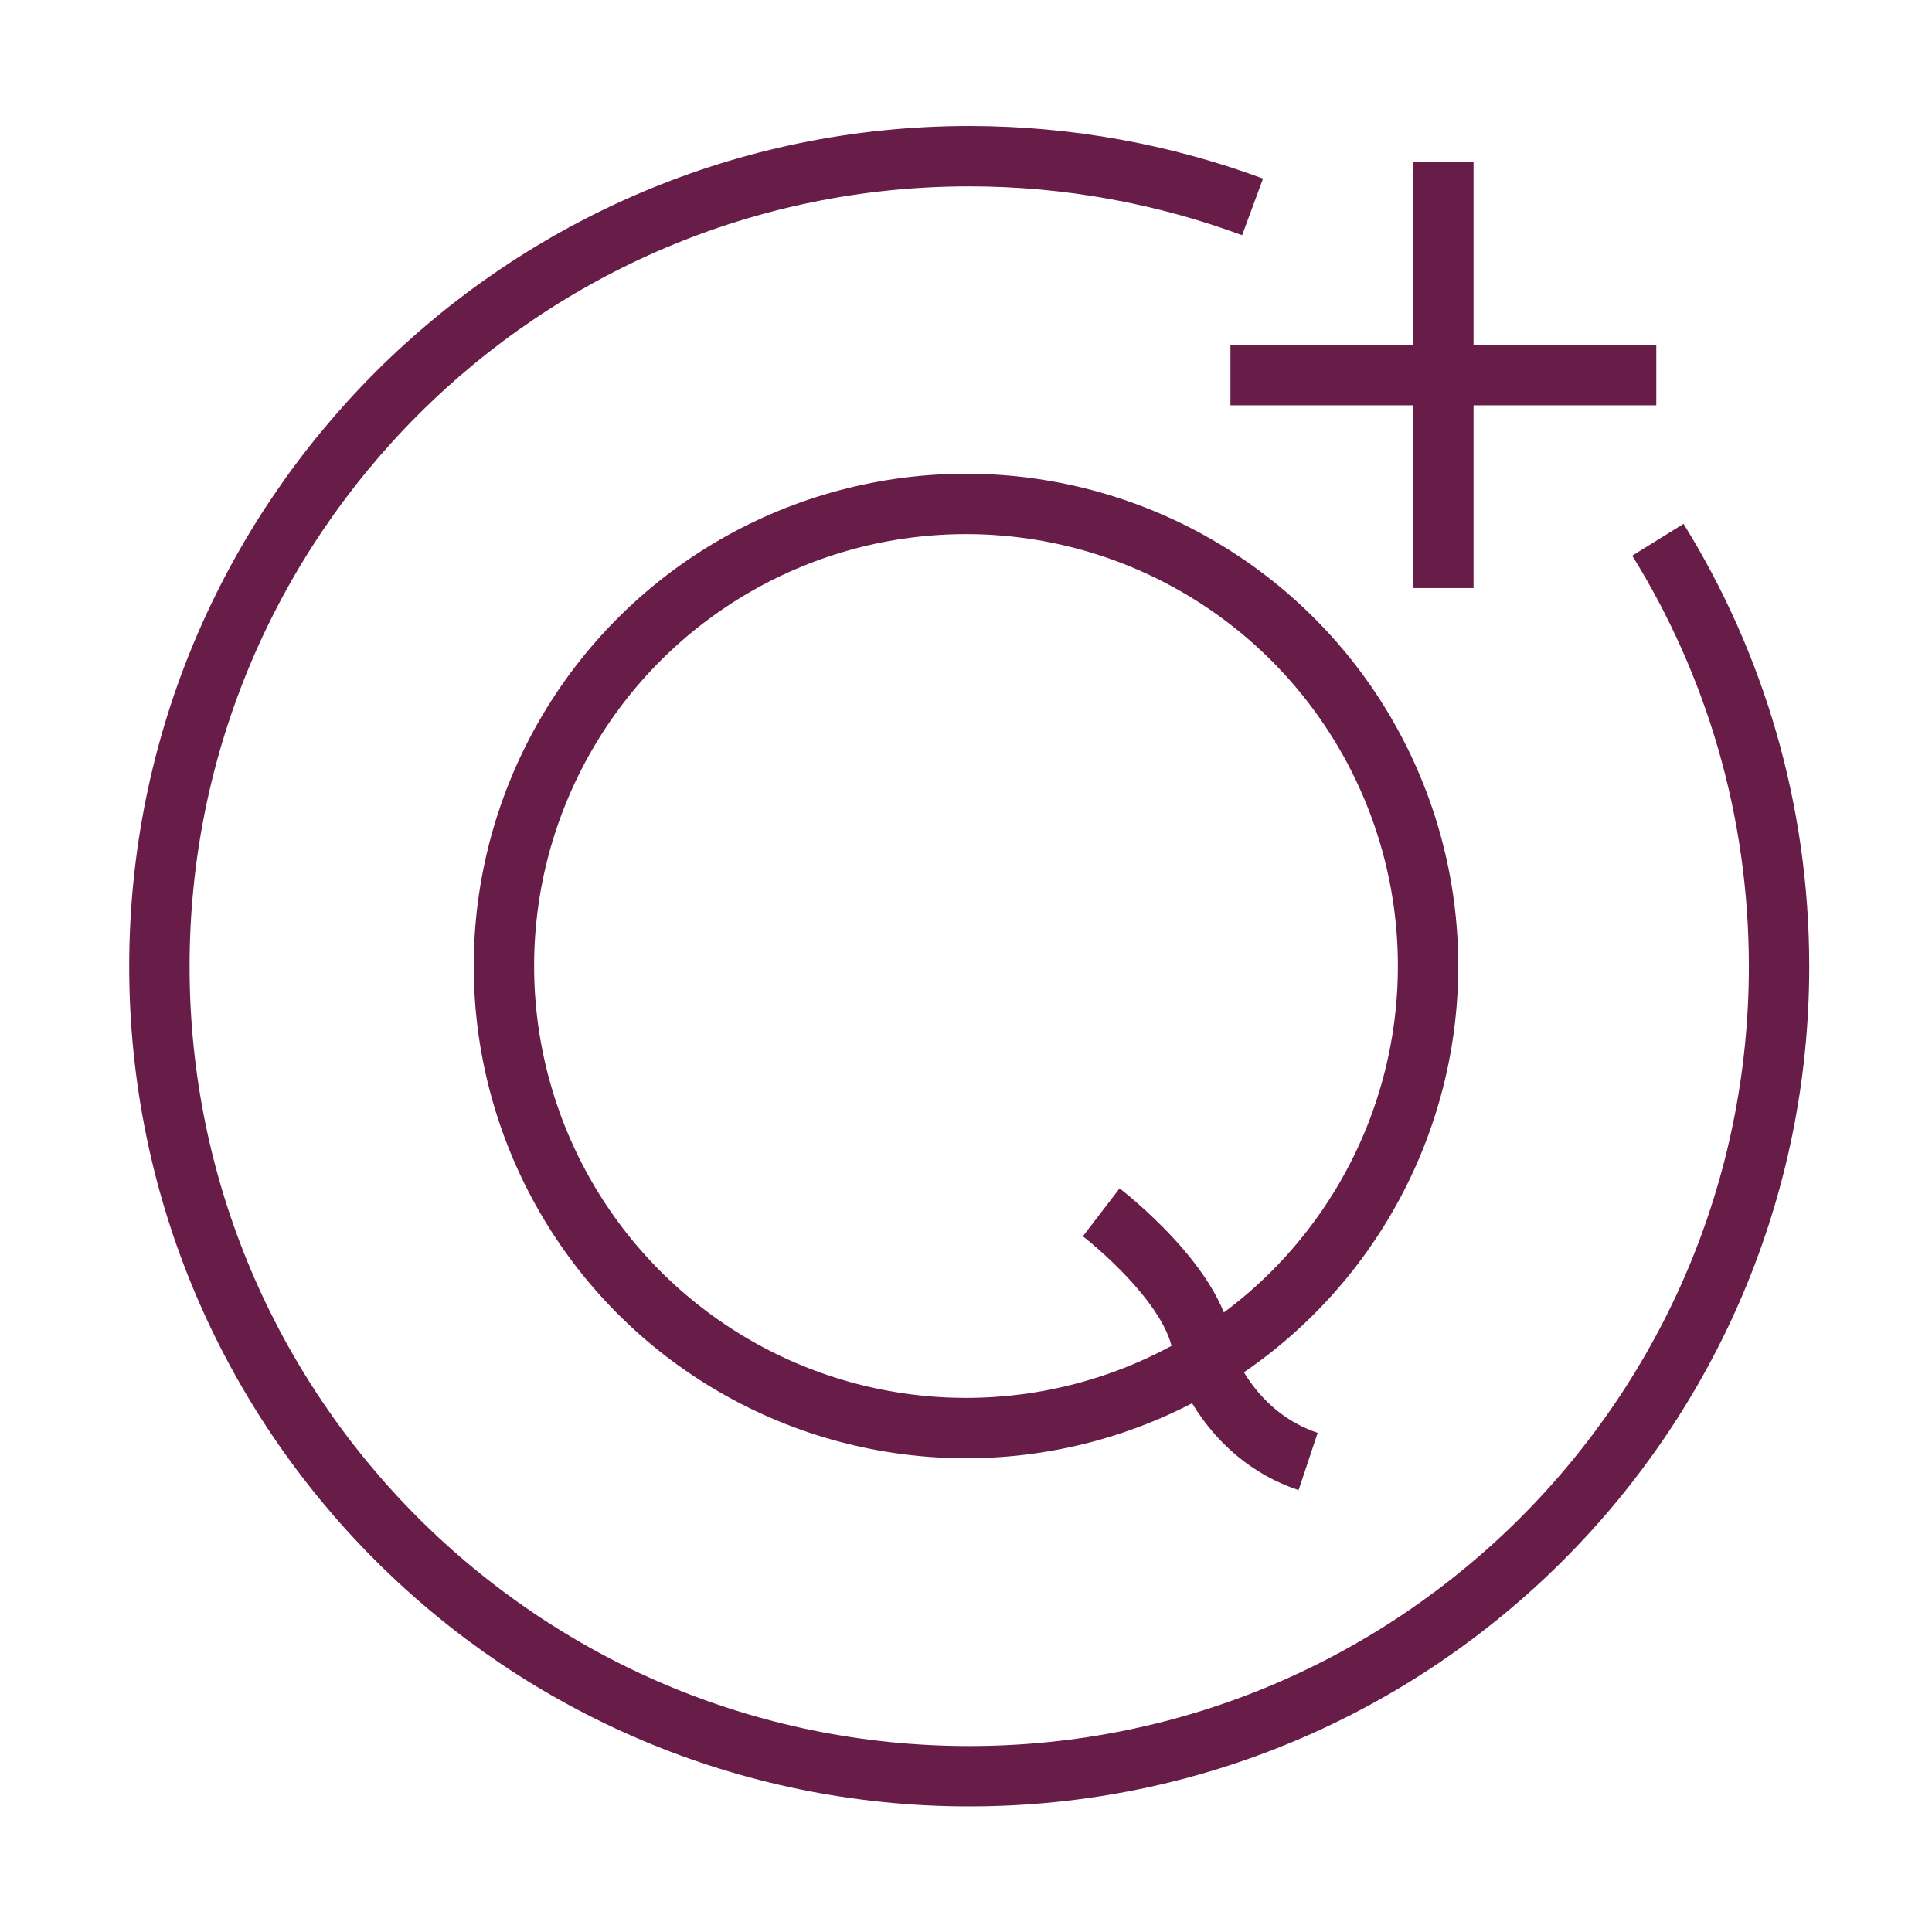
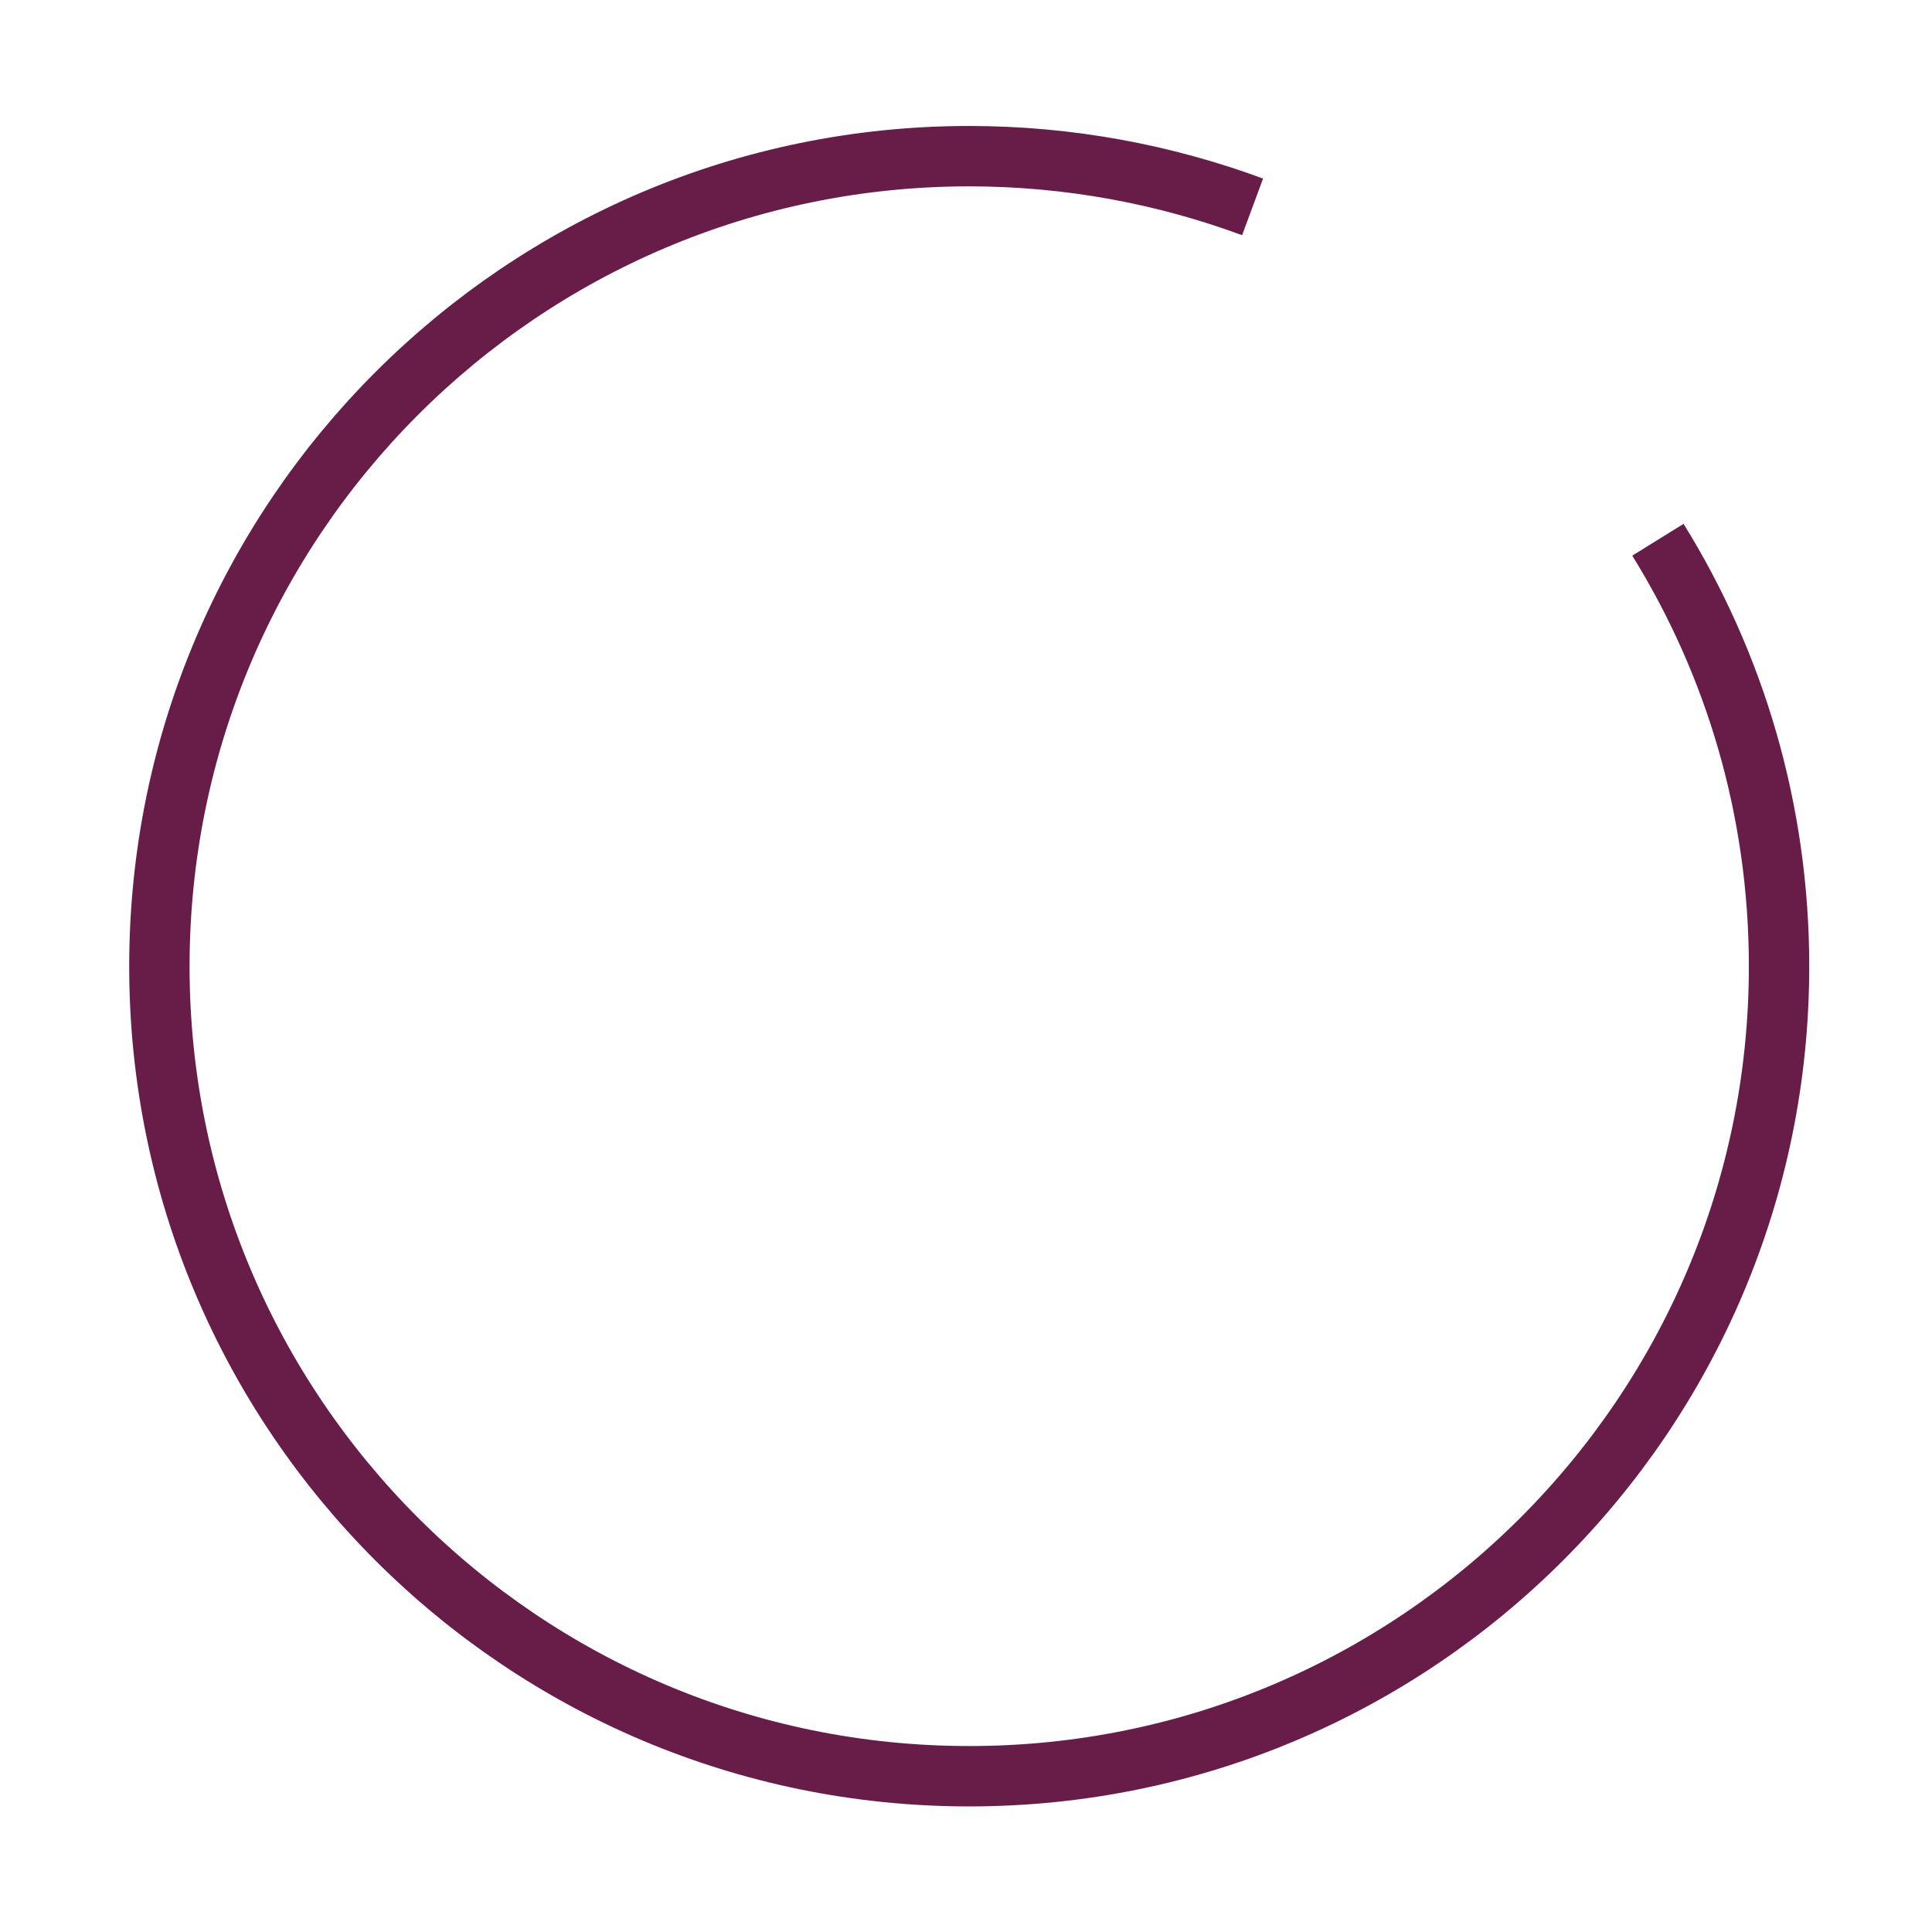
<svg xmlns="http://www.w3.org/2000/svg" id="ic_badge_flight_airplane" data-name="ic badge flight airplane" viewBox="0 0 48 48" width="40px" height="40px">
  <defs>
    <style>
      .cls-1 {
        fill: none;
        stroke: #681d48;
        stroke-miterlimit: 10;
        stroke-width: 1.5px;
      }
    </style>
  </defs>
  <path class="cls-1" d="M41.19,13.41c1.91,3.08,3.01,6.71,3.01,10.6,0,11.11-9.01,20.12-20.12,20.12S3.96,35.12,3.96,24.01,12.97,3.88,24.08,3.88c2.47,0,4.85.45,7.04,1.26" />
-   <circle class="cls-1" cx="24" cy="24" r="11.48" />
-   <path class="cls-1" d="M27.36,30.12s2.53,1.94,2.53,3.58c0,0,.6,1.94,2.61,2.61" />
-   <line class="cls-1" x1="35.86" y1="4.03" x2="35.86" y2="14.61" />
-   <line class="cls-1" x1="41.15" y1="9.32" x2="30.57" y2="9.32" />
</svg>